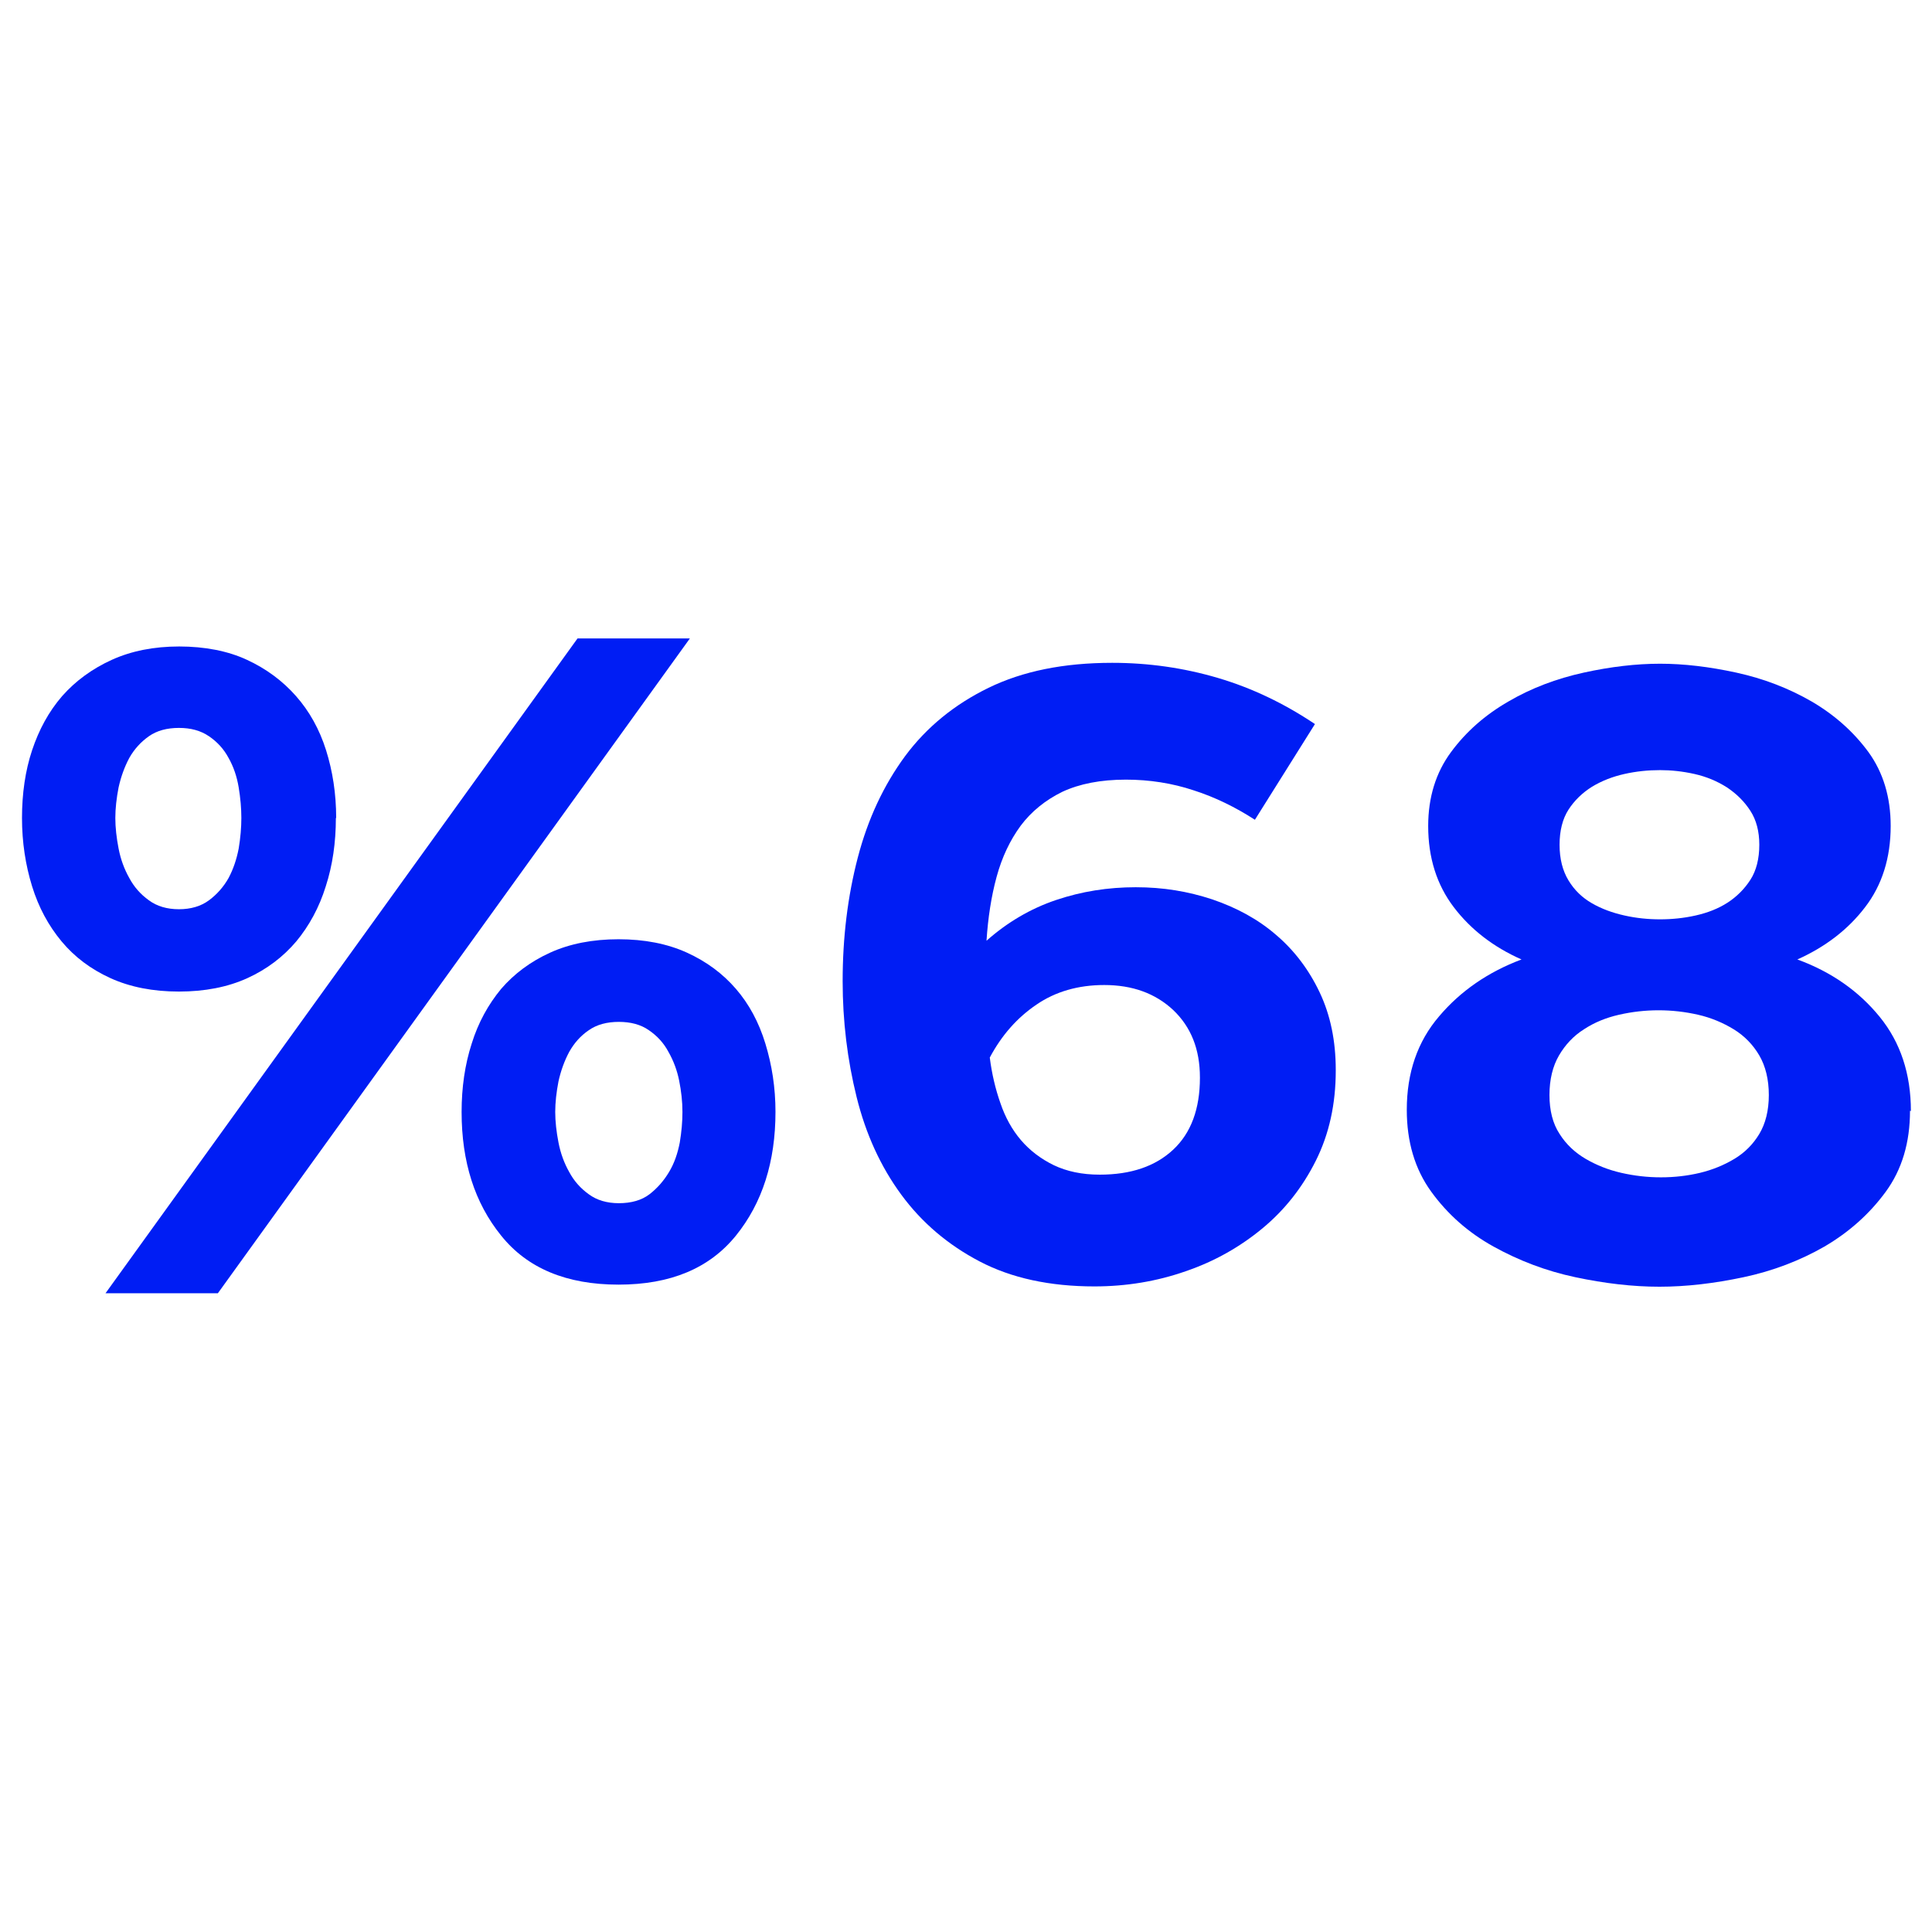
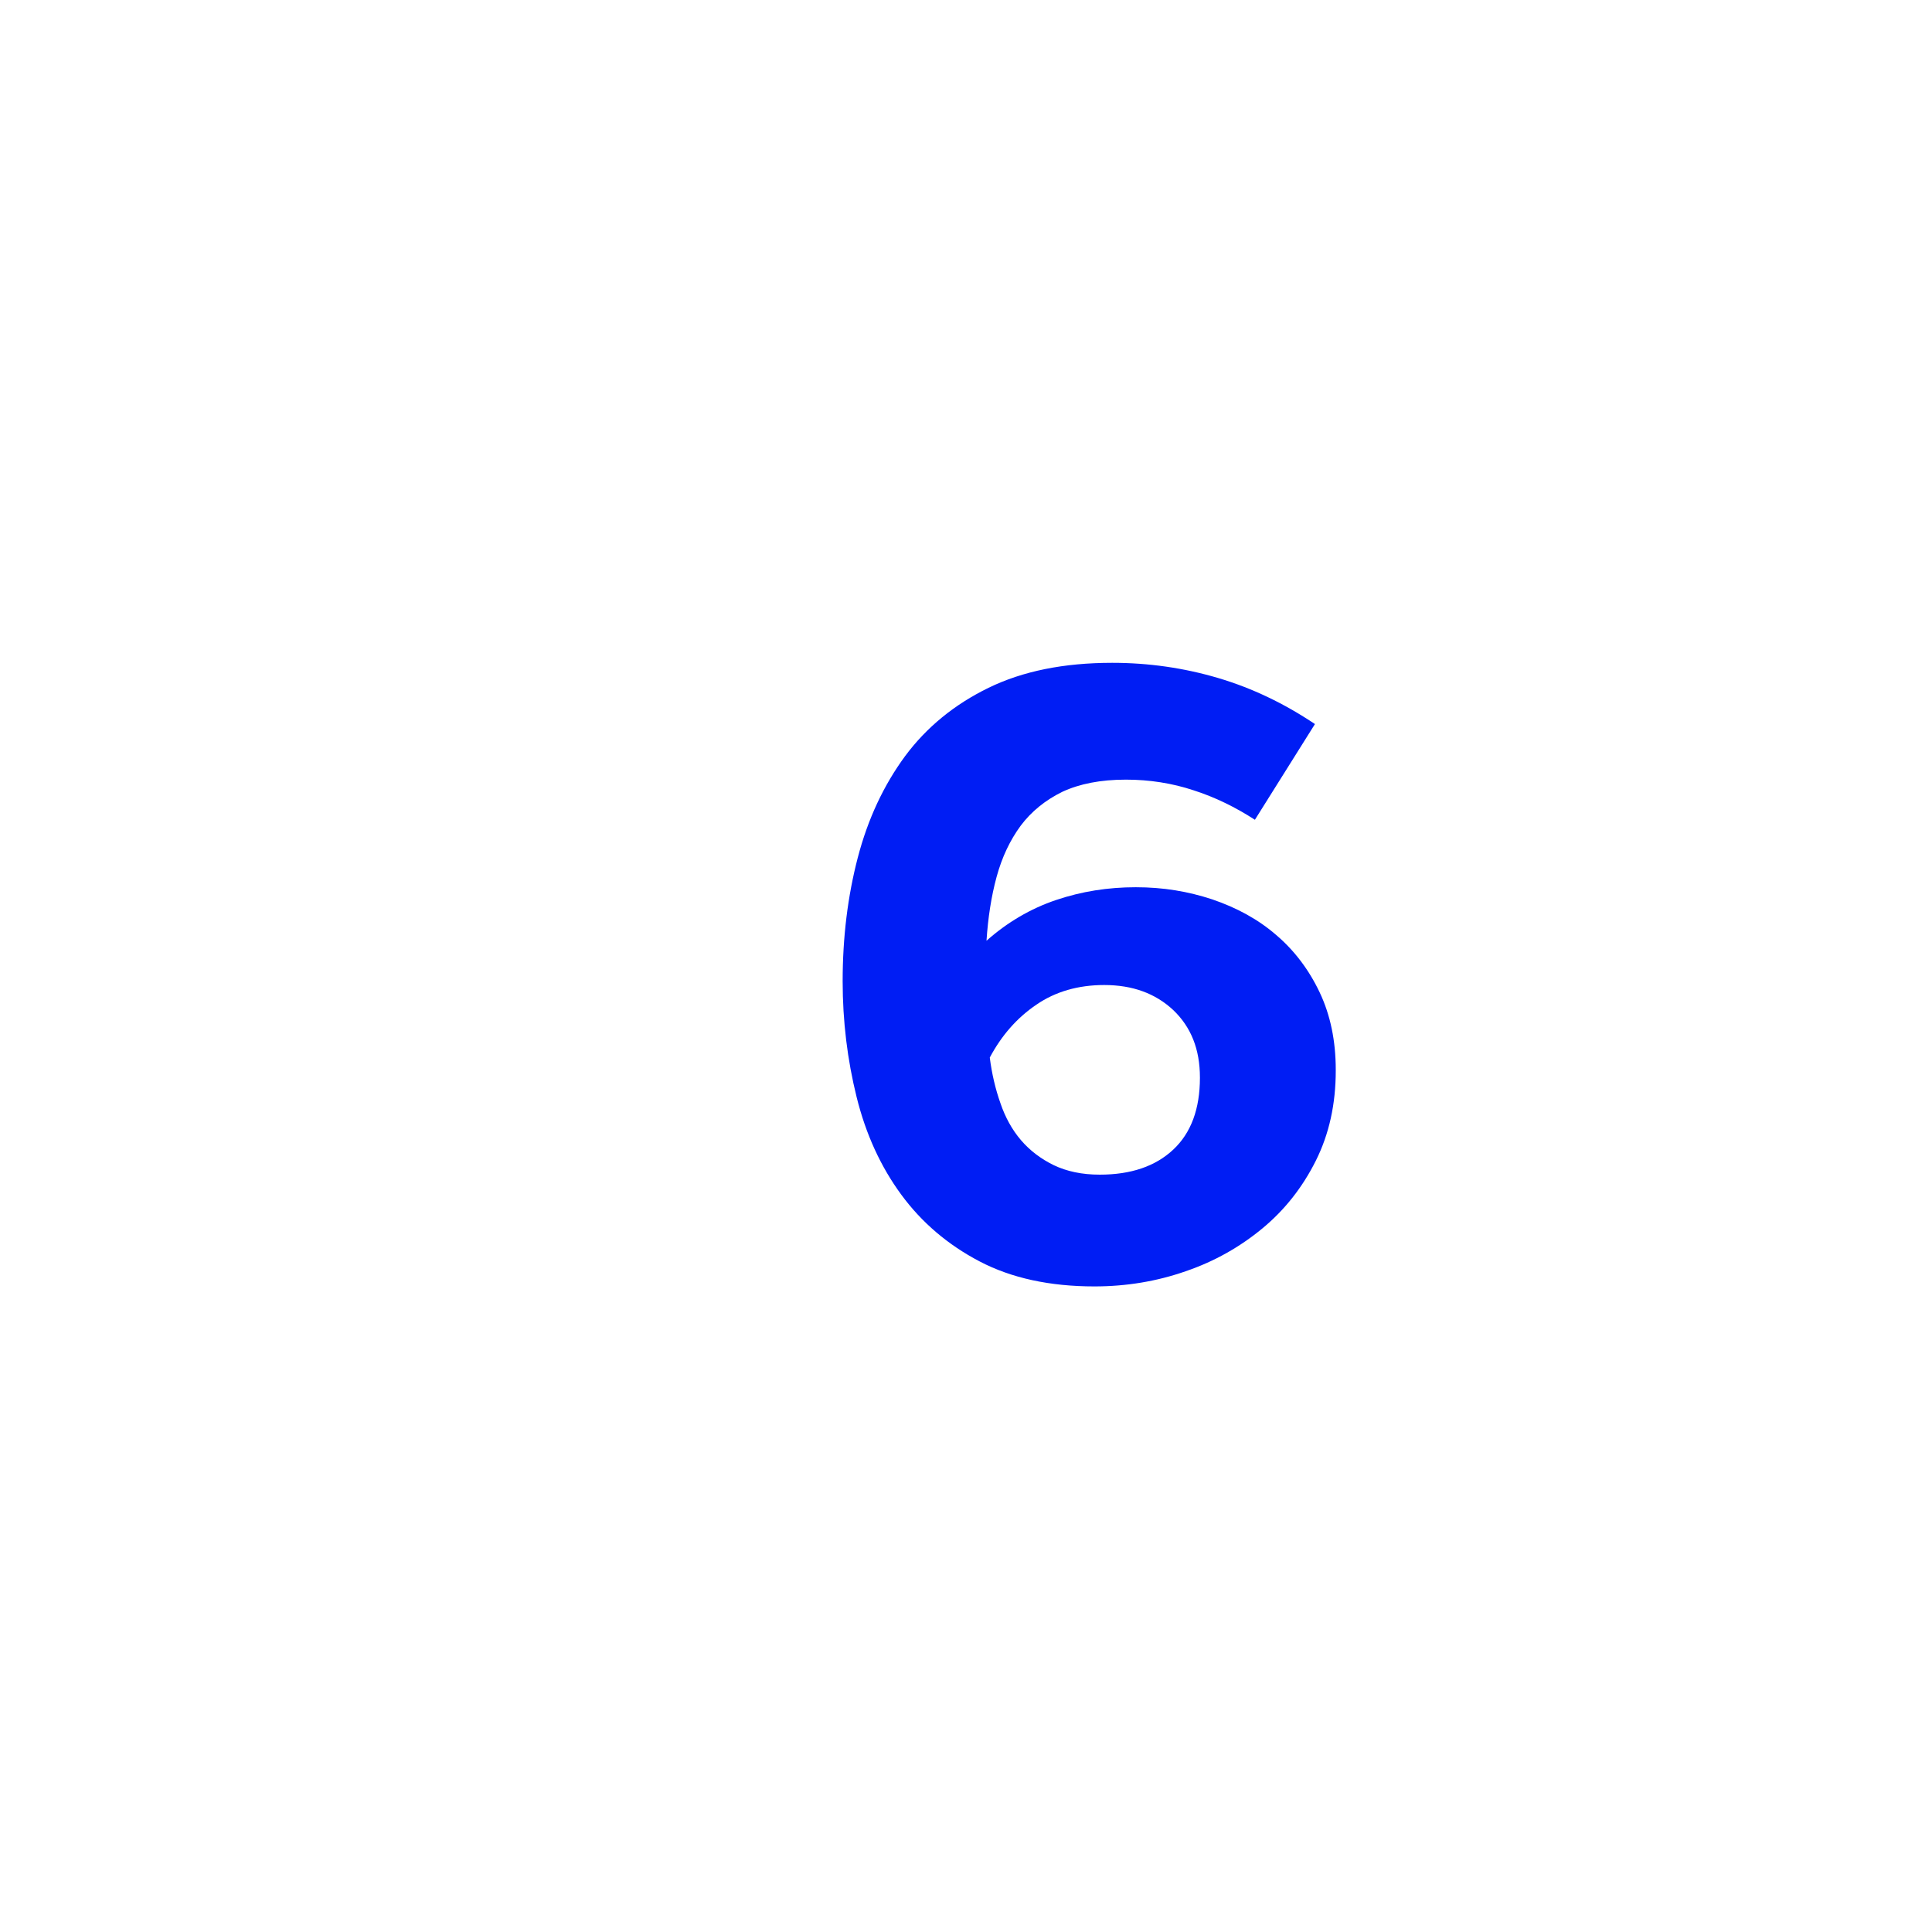
<svg xmlns="http://www.w3.org/2000/svg" id="Layer_1" data-name="Layer 1" viewBox="0 0 65 65">
  <defs>
    <style>
      .cls-1 {
        fill: #001df4;
      }
    </style>
  </defs>
-   <path class="cls-1" d="M11.3,27.52c0,.82-.11,1.59-.34,2.3-.22.71-.56,1.33-.99,1.85-.44.52-.99.94-1.65,1.24-.66.3-1.43.45-2.3.45s-1.64-.15-2.3-.45c-.66-.3-1.21-.71-1.65-1.24s-.77-1.14-.99-1.85-.34-1.48-.34-2.3.11-1.59.34-2.28.56-1.3,1.01-1.82c.45-.51,1.01-.92,1.67-1.22.66-.3,1.42-.45,2.27-.45s1.64.15,2.28.45c.65.3,1.2.71,1.65,1.22s.79,1.12,1.01,1.82c.22.7.34,1.46.34,2.28ZM7.33,43.51h-3.78l15.88-22.03h3.78l-15.88,22.03ZM3.88,27.52c0,.32.04.67.11,1.03.07.36.19.69.36.99.16.3.38.55.66.75.27.2.61.3,1.01.3s.74-.1,1.01-.3c.27-.2.49-.45.66-.75.16-.3.27-.63.34-.99.06-.36.09-.71.09-1.03s-.03-.67-.09-1.03c-.06-.36-.17-.69-.34-.99-.16-.3-.38-.54-.66-.73-.28-.19-.61-.28-1.01-.28s-.74.09-1.01.28c-.27.19-.49.43-.66.73-.16.3-.28.63-.36.99-.07.36-.11.71-.11,1.03ZM26.09,37.41c0,1.67-.44,3.06-1.33,4.16-.89,1.1-2.2,1.65-3.95,1.65s-3.07-.55-3.95-1.65c-.89-1.1-1.33-2.48-1.33-4.16,0-.82.11-1.59.34-2.3.22-.71.56-1.32.99-1.84.44-.51.99-.92,1.65-1.22.66-.3,1.43-.45,2.3-.45s1.64.15,2.3.45c.66.3,1.21.71,1.65,1.22.44.51.77,1.12.99,1.84s.34,1.48.34,2.3ZM18.68,37.41c0,.32.04.67.11,1.03.07.36.19.69.36.99.16.3.38.55.66.75.27.2.61.3,1.01.3.42,0,.77-.1,1.03-.3.26-.2.48-.45.66-.75s.29-.63.36-.99c.06-.36.09-.7.09-1.03,0-.35-.04-.7-.11-1.05-.07-.35-.19-.67-.36-.97-.16-.3-.38-.54-.66-.73-.27-.19-.61-.28-1.01-.28s-.74.09-1.01.28c-.28.19-.49.43-.66.73-.16.3-.28.63-.36.99-.07.36-.11.71-.11,1.03Z" />
  <path class="cls-1" d="M44.94,36.02c0,1.12-.22,2.13-.67,3.03-.45.9-1.05,1.66-1.8,2.28-.75.62-1.61,1.11-2.58,1.44-.97.34-2,.51-3.07.51-1.5,0-2.79-.28-3.86-.84-1.07-.56-1.95-1.31-2.64-2.25-.69-.94-1.19-2.03-1.5-3.28-.31-1.25-.47-2.55-.47-3.9,0-1.47.17-2.86.51-4.16.34-1.3.87-2.43,1.59-3.41.72-.97,1.66-1.74,2.81-2.3,1.15-.56,2.53-.84,4.16-.84,1.22,0,2.41.17,3.56.51,1.15.34,2.23.86,3.26,1.55l-2.02,3.22c-.65-.42-1.34-.76-2.06-.99-.72-.24-1.49-.36-2.28-.36-.85,0-1.56.14-2.14.41-.57.28-1.04.66-1.4,1.14-.36.49-.63,1.06-.81,1.72-.18.66-.29,1.38-.34,2.15.7-.62,1.48-1.08,2.34-1.37.86-.29,1.75-.43,2.68-.43s1.76.14,2.58.41c.82.28,1.54.67,2.15,1.2.61.52,1.1,1.17,1.46,1.93.36.76.54,1.63.54,2.6ZM40.37,36.25c0-.95-.3-1.7-.9-2.27-.6-.56-1.37-.84-2.32-.84-.87,0-1.64.22-2.28.66-.65.44-1.17,1.03-1.57,1.78.07.55.19,1.06.36,1.54.16.47.39.89.69,1.24.3.35.67.63,1.1.84.44.21.95.32,1.55.32,1.05,0,1.87-.28,2.47-.84.6-.56.9-1.37.9-2.42Z" />
-   <path class="cls-1" d="M64.26,37.37c0,1.07-.27,1.98-.82,2.73-.55.75-1.24,1.36-2.06,1.84-.82.47-1.73.82-2.72,1.03-.99.21-1.93.32-2.83.32s-1.84-.11-2.83-.32c-.99-.21-1.9-.56-2.75-1.03-.85-.47-1.55-1.09-2.1-1.85-.55-.76-.82-1.68-.82-2.75,0-1.25.36-2.3,1.09-3.15.72-.85,1.65-1.49,2.77-1.91-.95-.42-1.71-1.01-2.28-1.76-.57-.75-.86-1.66-.86-2.73,0-.97.26-1.8.77-2.49.51-.69,1.15-1.25,1.93-1.7.77-.45,1.62-.77,2.53-.97.91-.2,1.77-.3,2.57-.3s1.65.1,2.57.3c.91.2,1.75.52,2.53.97.77.45,1.41,1.02,1.91,1.7.5.69.75,1.52.75,2.49,0,1.07-.29,1.99-.86,2.73-.57.75-1.34,1.34-2.28,1.76,1.15.42,2.07,1.07,2.77,1.93.7.86,1.05,1.92,1.05,3.17ZM59.51,36.84c0-.52-.11-.97-.32-1.33-.21-.36-.5-.66-.86-.88s-.76-.39-1.2-.49c-.44-.1-.88-.15-1.33-.15s-.89.05-1.33.15c-.44.1-.83.26-1.18.49-.35.22-.63.52-.84.88-.21.36-.32.81-.32,1.33s.11.96.34,1.31c.22.35.52.63.88.84.36.21.76.37,1.2.47.44.1.88.15,1.33.15s.89-.05,1.31-.15.81-.26,1.16-.47.63-.49.84-.84c.21-.35.32-.79.32-1.31ZM52.47,28.42c0,.47.1.87.3,1.2.2.33.46.58.79.77s.69.32,1.09.41c.4.09.8.13,1.2.13s.8-.04,1.2-.13c.4-.09.76-.23,1.07-.43.31-.2.57-.46.77-.77.2-.31.3-.71.3-1.18,0-.45-.1-.83-.3-1.14-.2-.31-.46-.57-.79-.79-.33-.21-.69-.36-1.09-.45-.4-.09-.79-.13-1.16-.13-.4,0-.8.04-1.2.13-.4.09-.76.23-1.09.43-.32.2-.59.46-.79.77-.2.31-.3.71-.3,1.18Z" />
</svg>